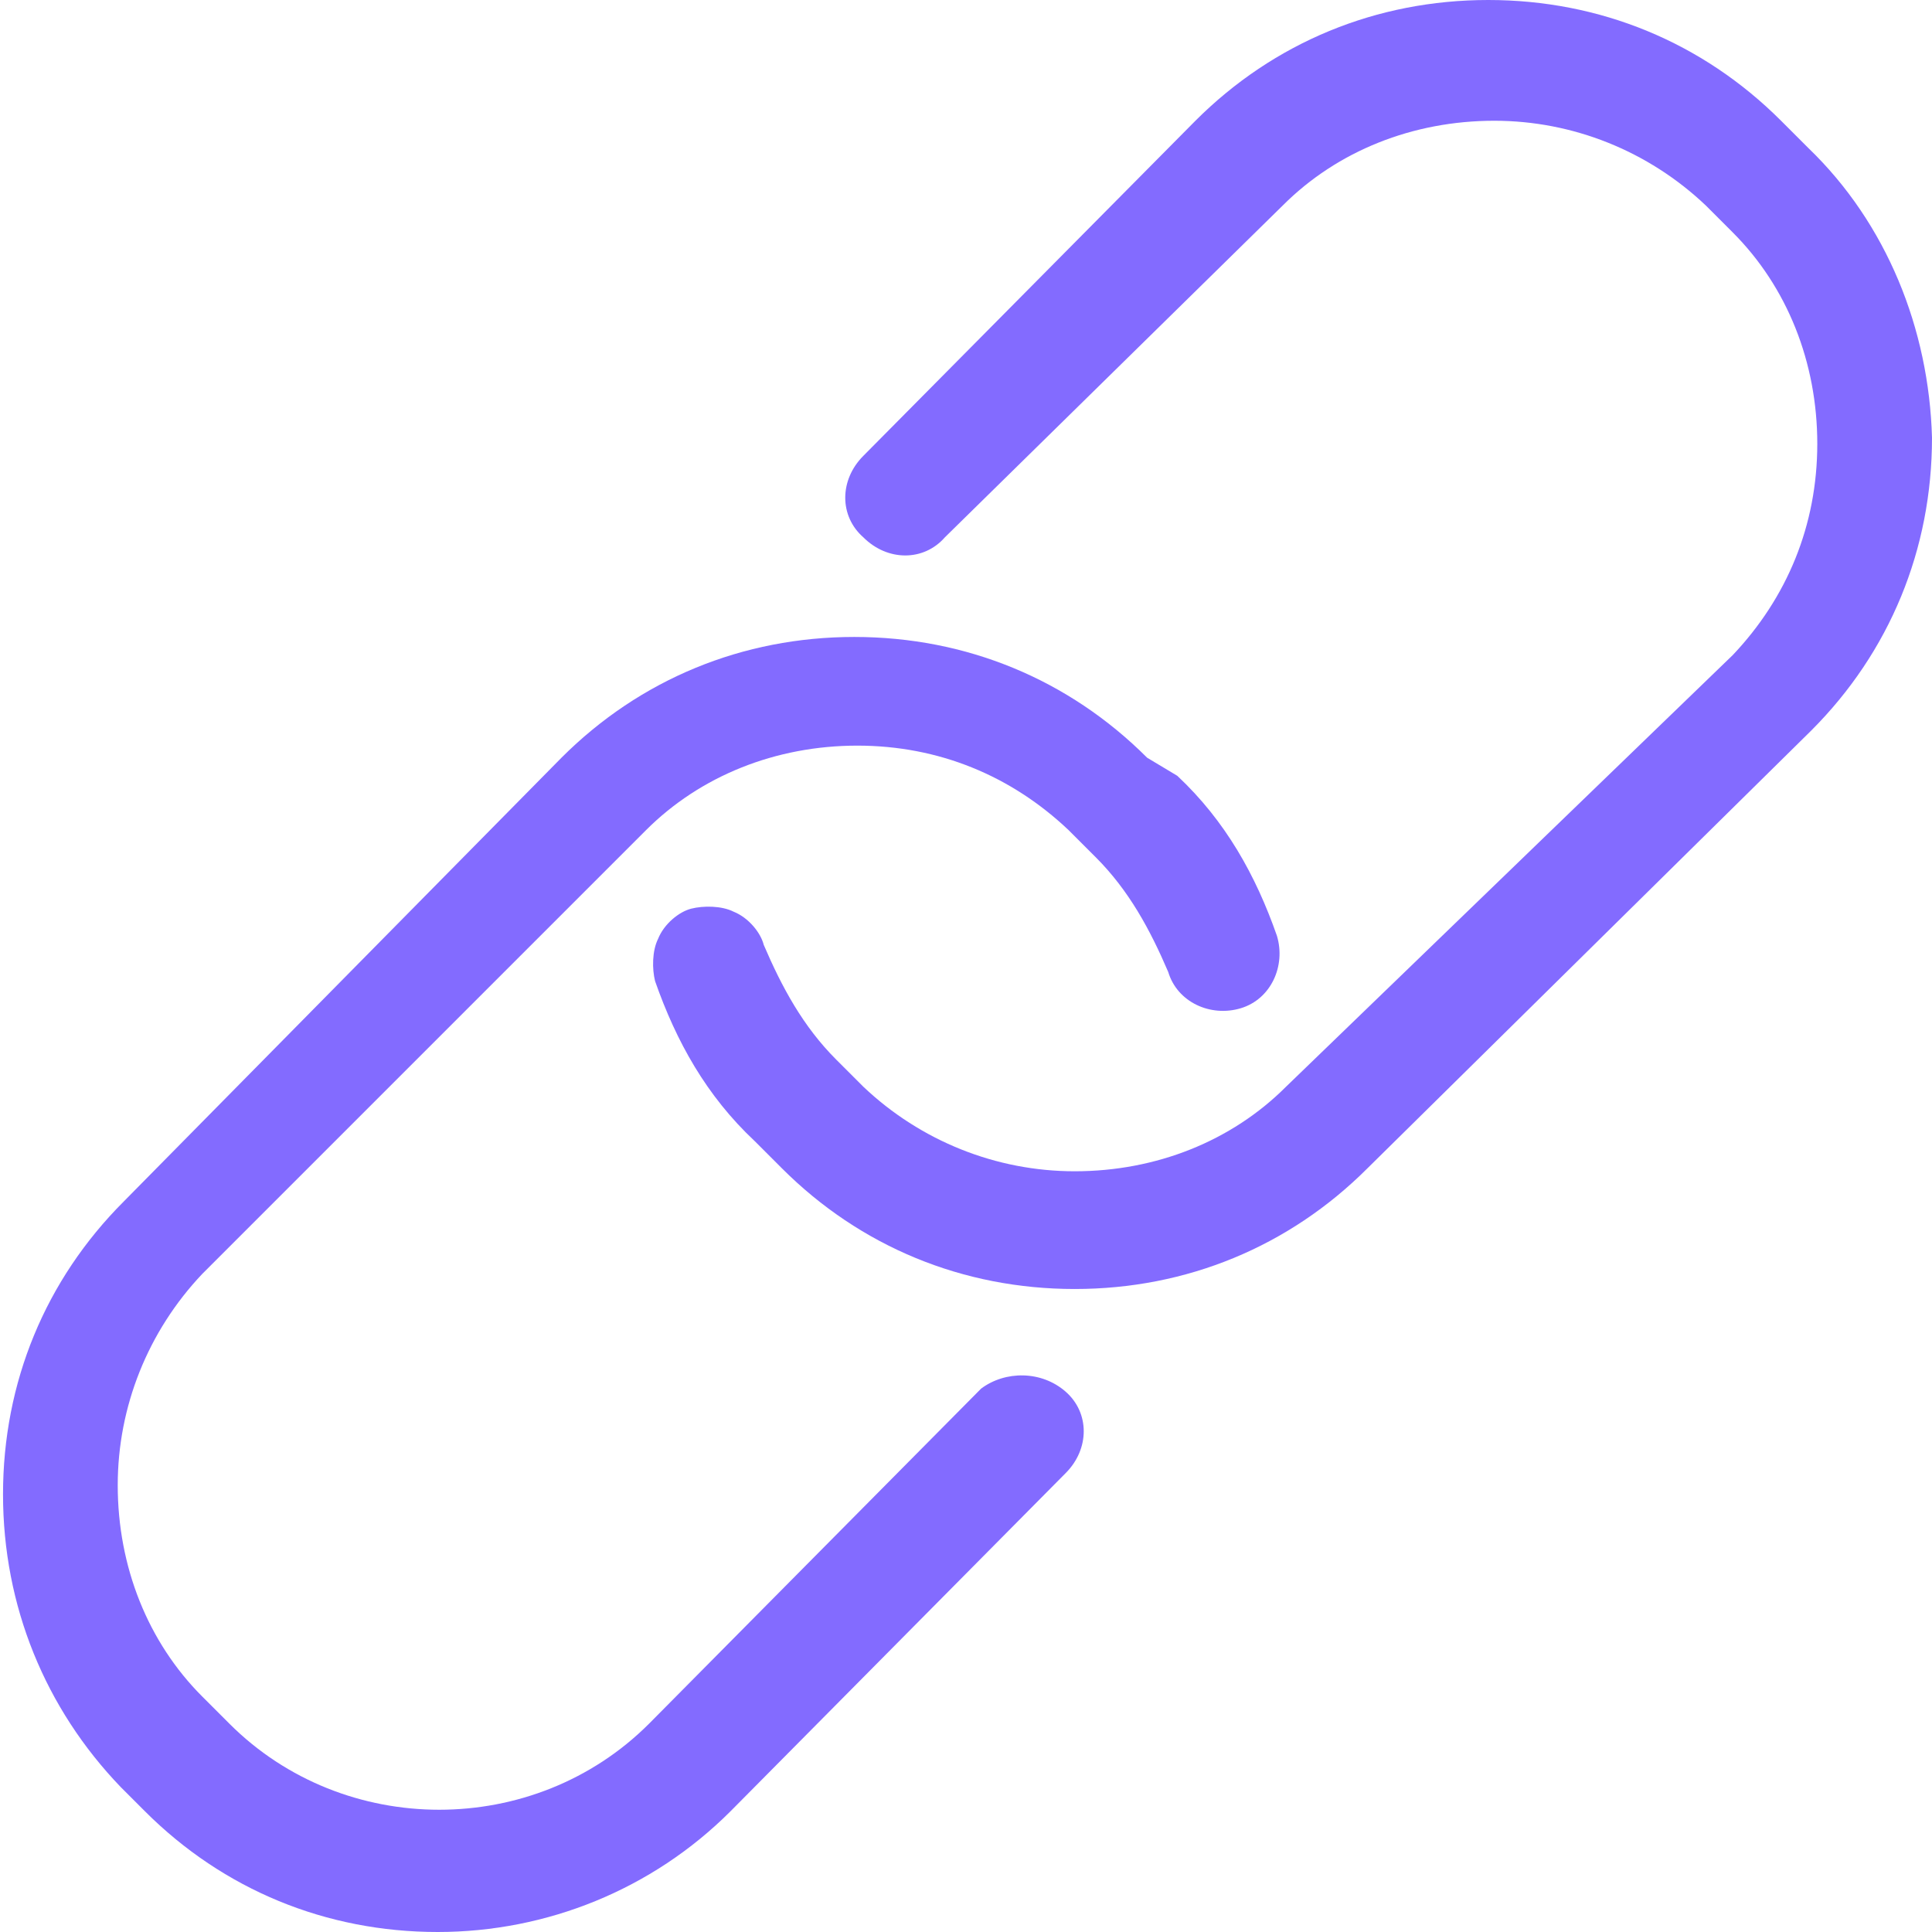
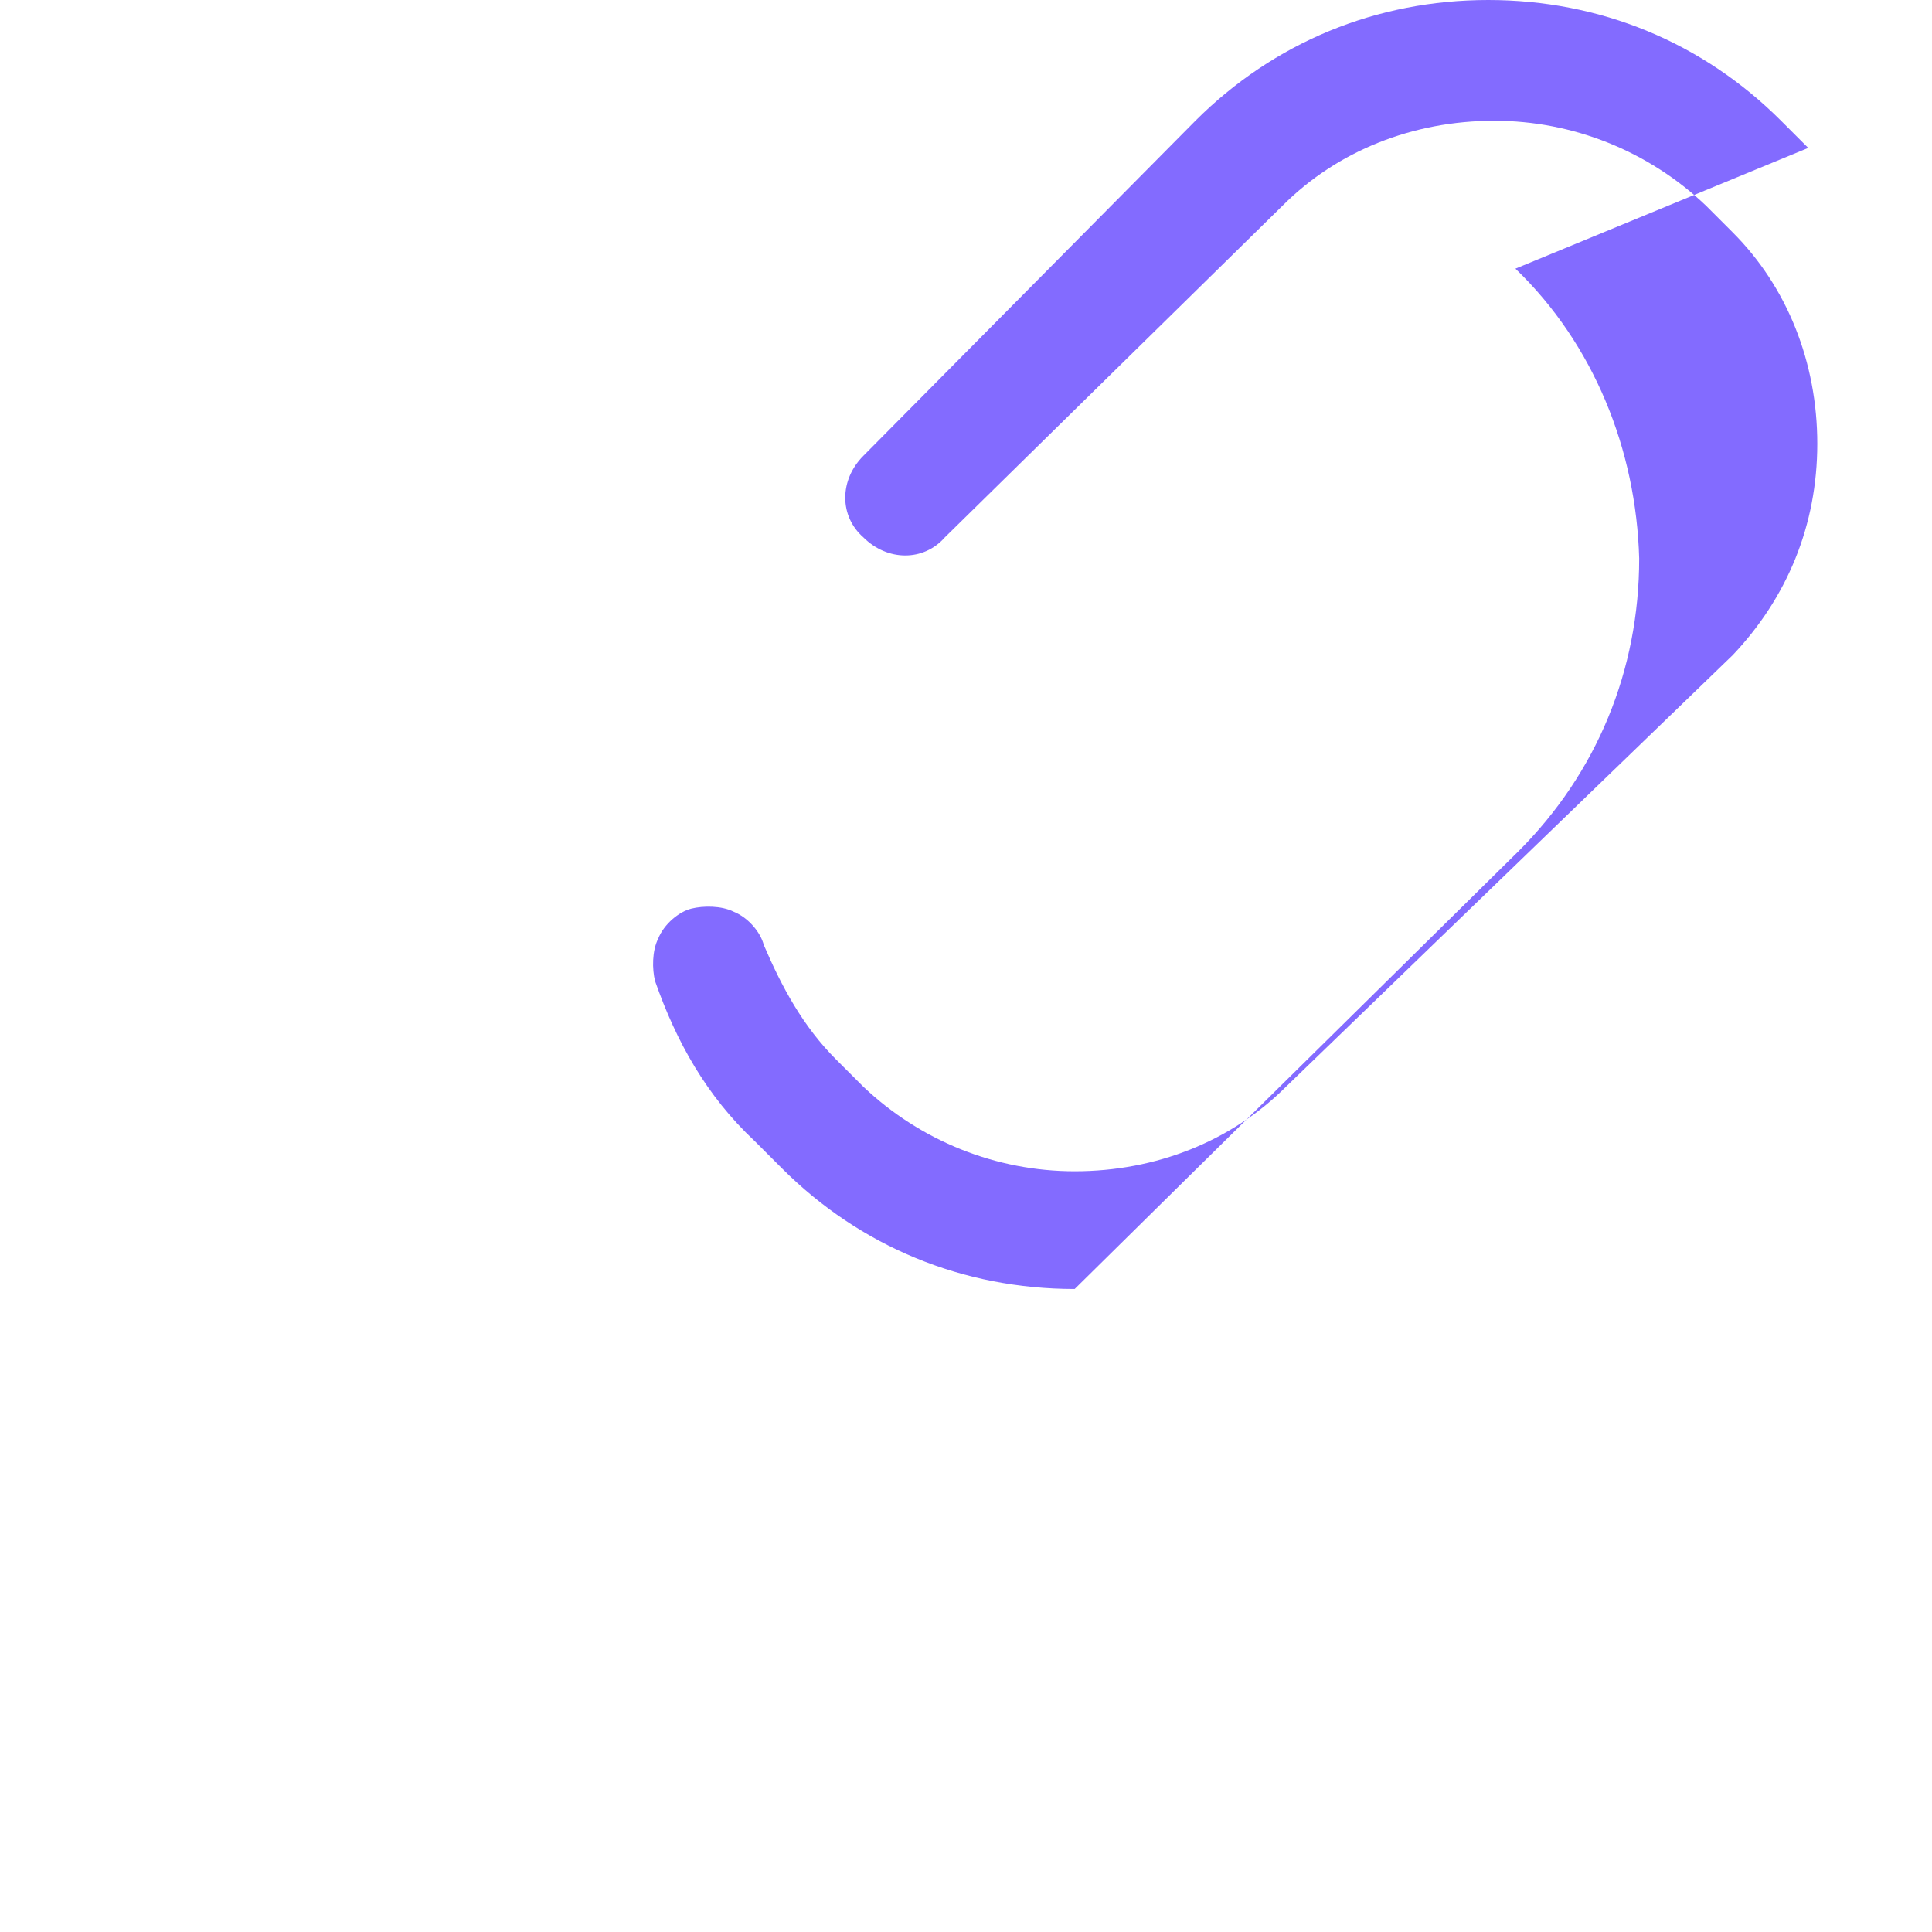
<svg xmlns="http://www.w3.org/2000/svg" version="1.1" width="32" height="32" viewBox="0 0 32 32" fill="#836BFF">
  <title>link-hyperlink-chain</title>
-   <path d="M29.95 2.45l-0.45-0.45c-1.3-1.3-3-2-4.85-2s-3.55 0.7-4.85 2l-5.5 5.55c-0.4 0.4-0.4 1 0 1.35 0.4 0.4 1 0.4 1.35 0l5.6-5.5c0.9-0.9 2.15-1.4 3.5-1.4 1.3 0 2.55 0.5 3.5 1.4l0.45 0.45c0.9 0.9 1.4 2.15 1.4 3.5s-0.5 2.55-1.4 3.5l-7.4 7.15c-0.9 0.9-2.15 1.4-3.5 1.4-1.3 0-2.55-0.5-3.5-1.4l-0.45-0.45c-0.55-0.55-0.9-1.2-1.2-1.9-0.050-0.2-0.25-0.45-0.5-0.55-0.2-0.1-0.5-0.1-0.7-0.050s-0.45 0.25-0.55 0.5c-0.1 0.2-0.1 0.5-0.050 0.7 0.35 1 0.85 1.9 1.65 2.65l0.45 0.45c1.3 1.3 3 2 4.85 2v0c1.85 0 3.55-0.7 4.85-2l7.35-7.25c1.3-1.3 2-3 2-4.85-0.050-1.8-0.75-3.55-2.050-4.8z" />
-   <path d="M16.25 23l-5.5 5.55c-1.9 1.9-5.050 1.9-6.95 0l-0.45-0.45c-0.9-0.9-1.4-2.15-1.4-3.5 0-1.3 0.5-2.55 1.4-3.5l7.35-7.35c0.9-0.9 2.15-1.4 3.5-1.4s2.55 0.5 3.5 1.4l0.45 0.45c0.55 0.55 0.9 1.2 1.2 1.9 0.15 0.5 0.7 0.75 1.2 0.6s0.75-0.7 0.6-1.2c-0.35-1-0.85-1.9-1.65-2.65l-0.5-0.3c-1.3-1.3-3-2-4.85-2s-3.55 0.7-4.85 2l-7.25 7.35c-1.3 1.3-2 3-2 4.85s0.7 3.55 1.95 4.85l0.4 0.4c1.3 1.3 3 2 4.85 2 1.8 0 3.55-0.7 4.85-2l5.55-5.6c0.4-0.4 0.4-1 0-1.35s-1-0.35-1.4-0.050z" />
+   <path d="M29.95 2.45l-0.45-0.45c-1.3-1.3-3-2-4.85-2s-3.55 0.7-4.85 2l-5.5 5.55c-0.4 0.4-0.4 1 0 1.35 0.4 0.4 1 0.4 1.35 0l5.6-5.5c0.9-0.9 2.15-1.4 3.5-1.4 1.3 0 2.55 0.5 3.5 1.4l0.45 0.45c0.9 0.9 1.4 2.15 1.4 3.5s-0.5 2.55-1.4 3.5l-7.4 7.15c-0.9 0.9-2.15 1.4-3.5 1.4-1.3 0-2.55-0.5-3.5-1.4l-0.45-0.45c-0.55-0.55-0.9-1.2-1.2-1.9-0.050-0.2-0.25-0.45-0.5-0.55-0.2-0.1-0.5-0.1-0.7-0.050s-0.45 0.25-0.55 0.5c-0.1 0.2-0.1 0.5-0.050 0.7 0.35 1 0.85 1.9 1.65 2.65l0.45 0.45c1.3 1.3 3 2 4.85 2v0l7.35-7.25c1.3-1.3 2-3 2-4.85-0.050-1.8-0.75-3.55-2.050-4.8z" />
</svg>